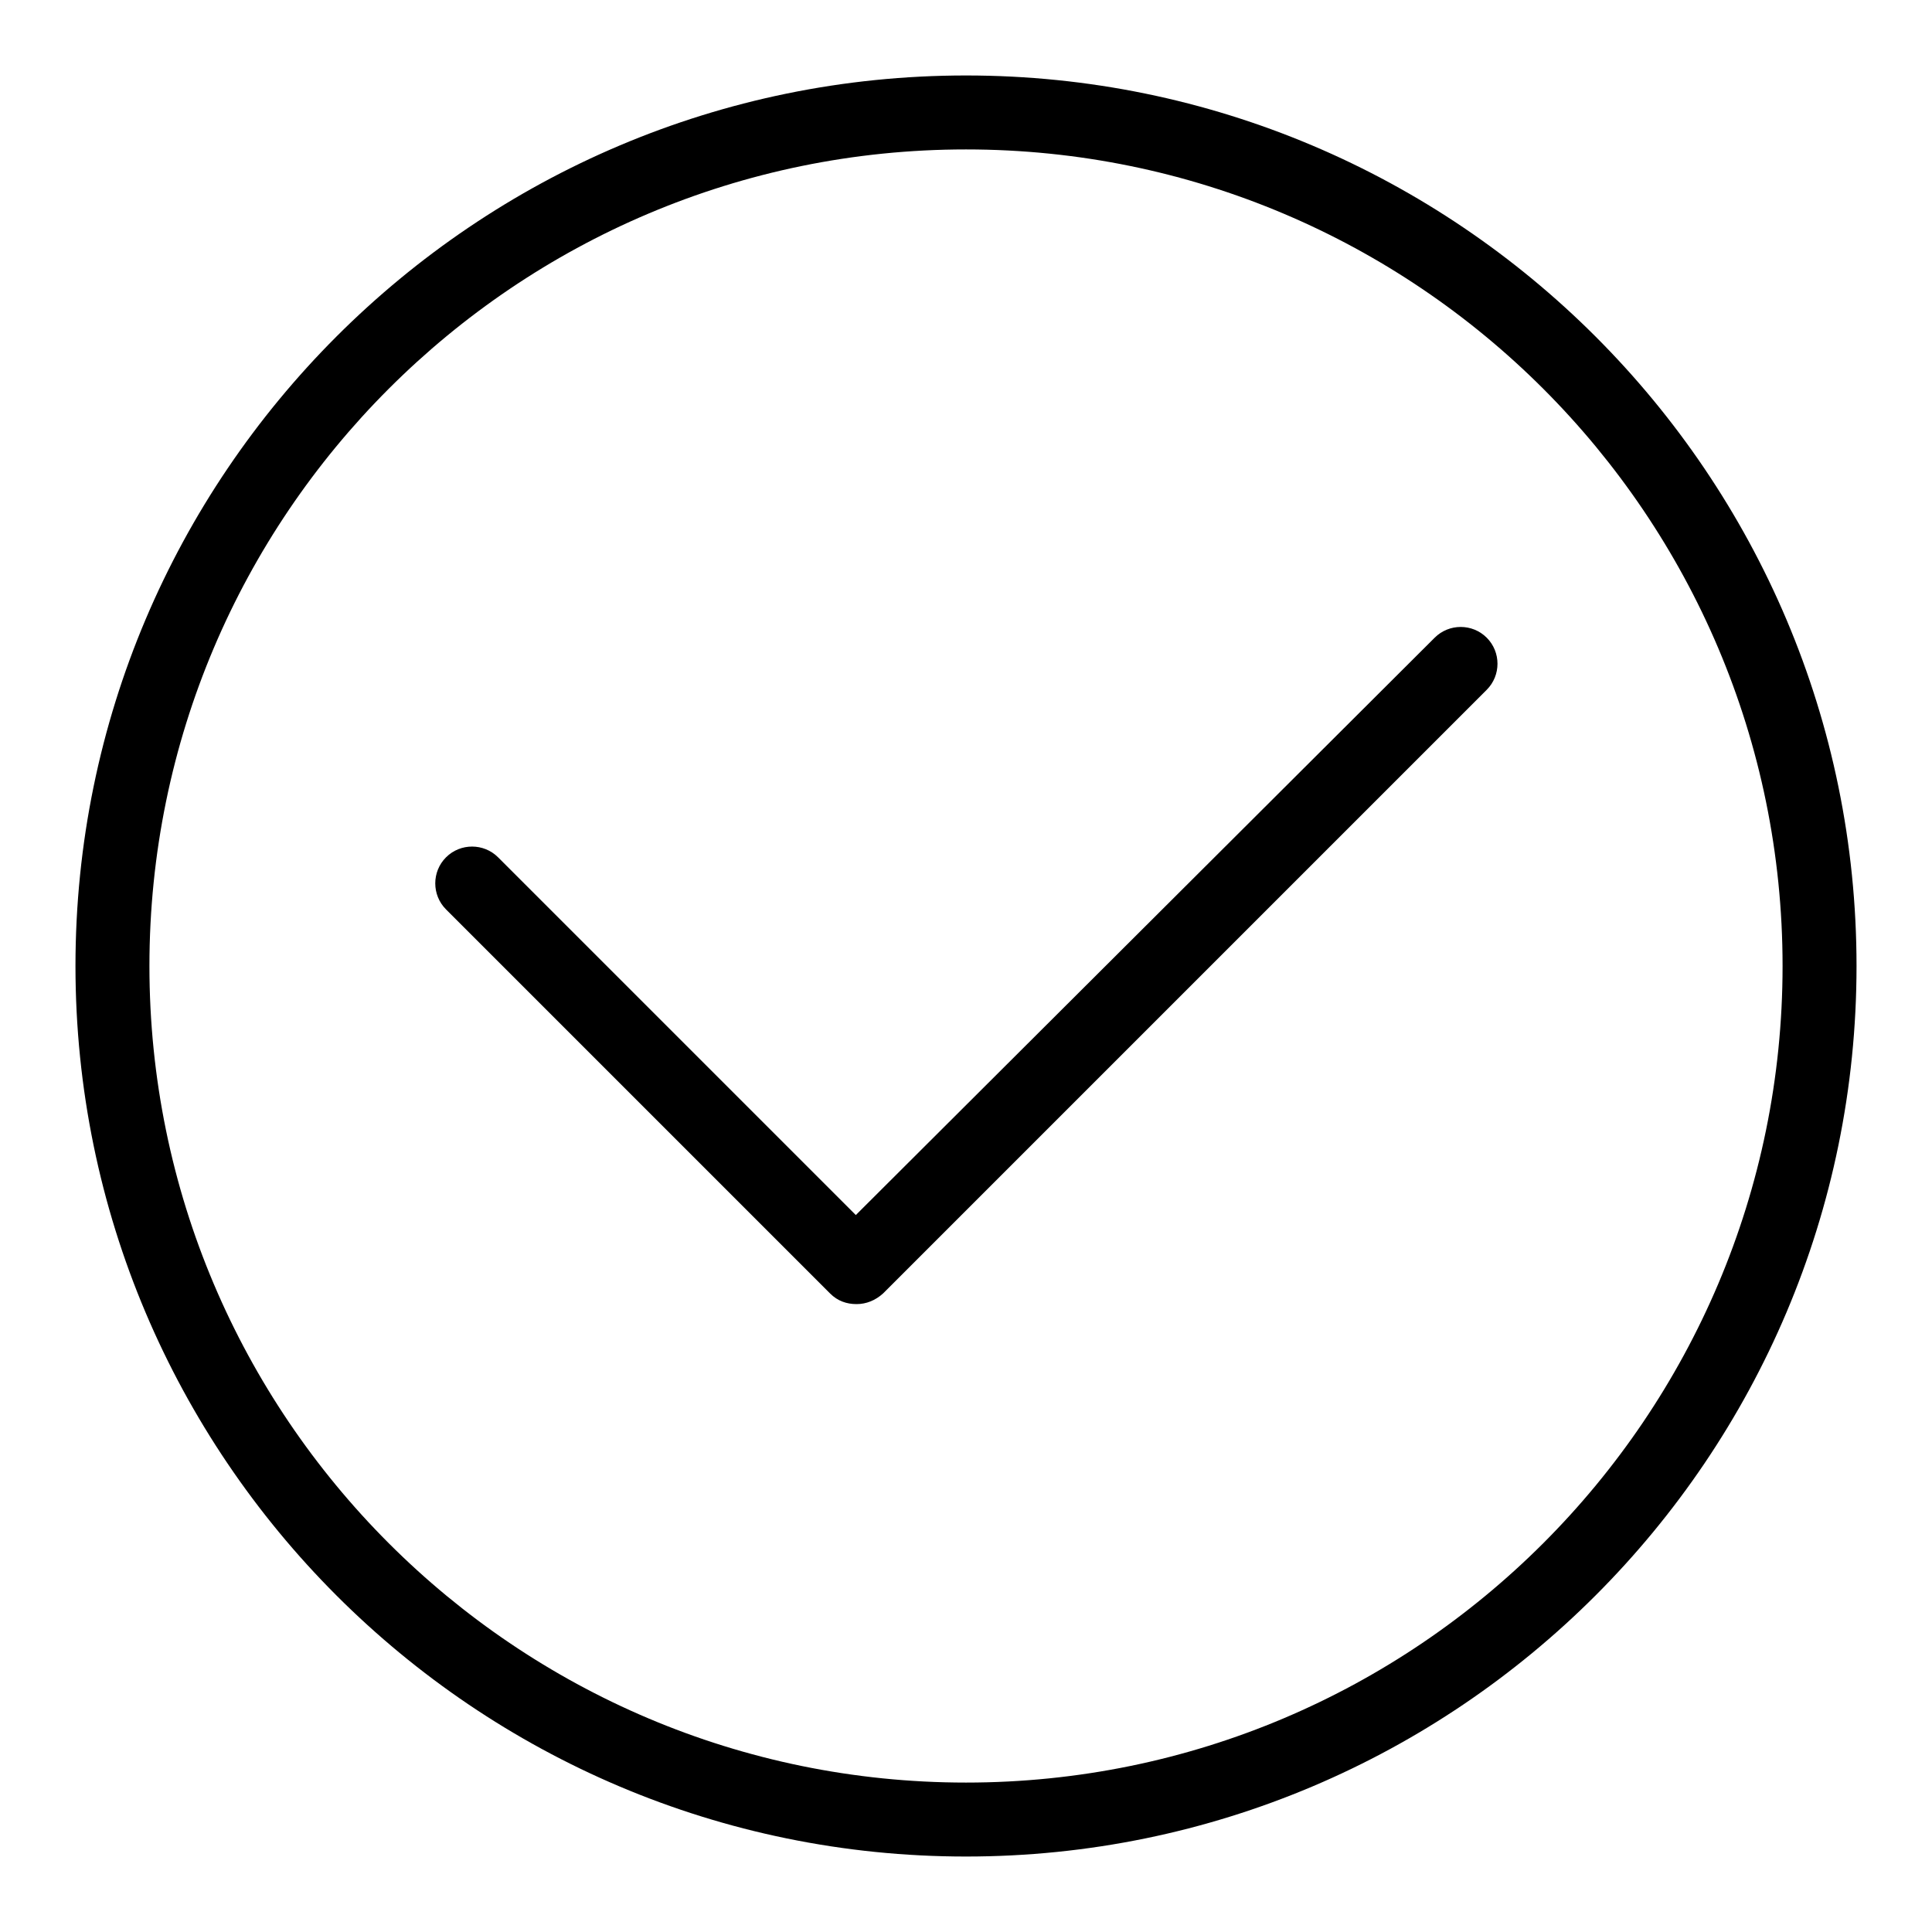
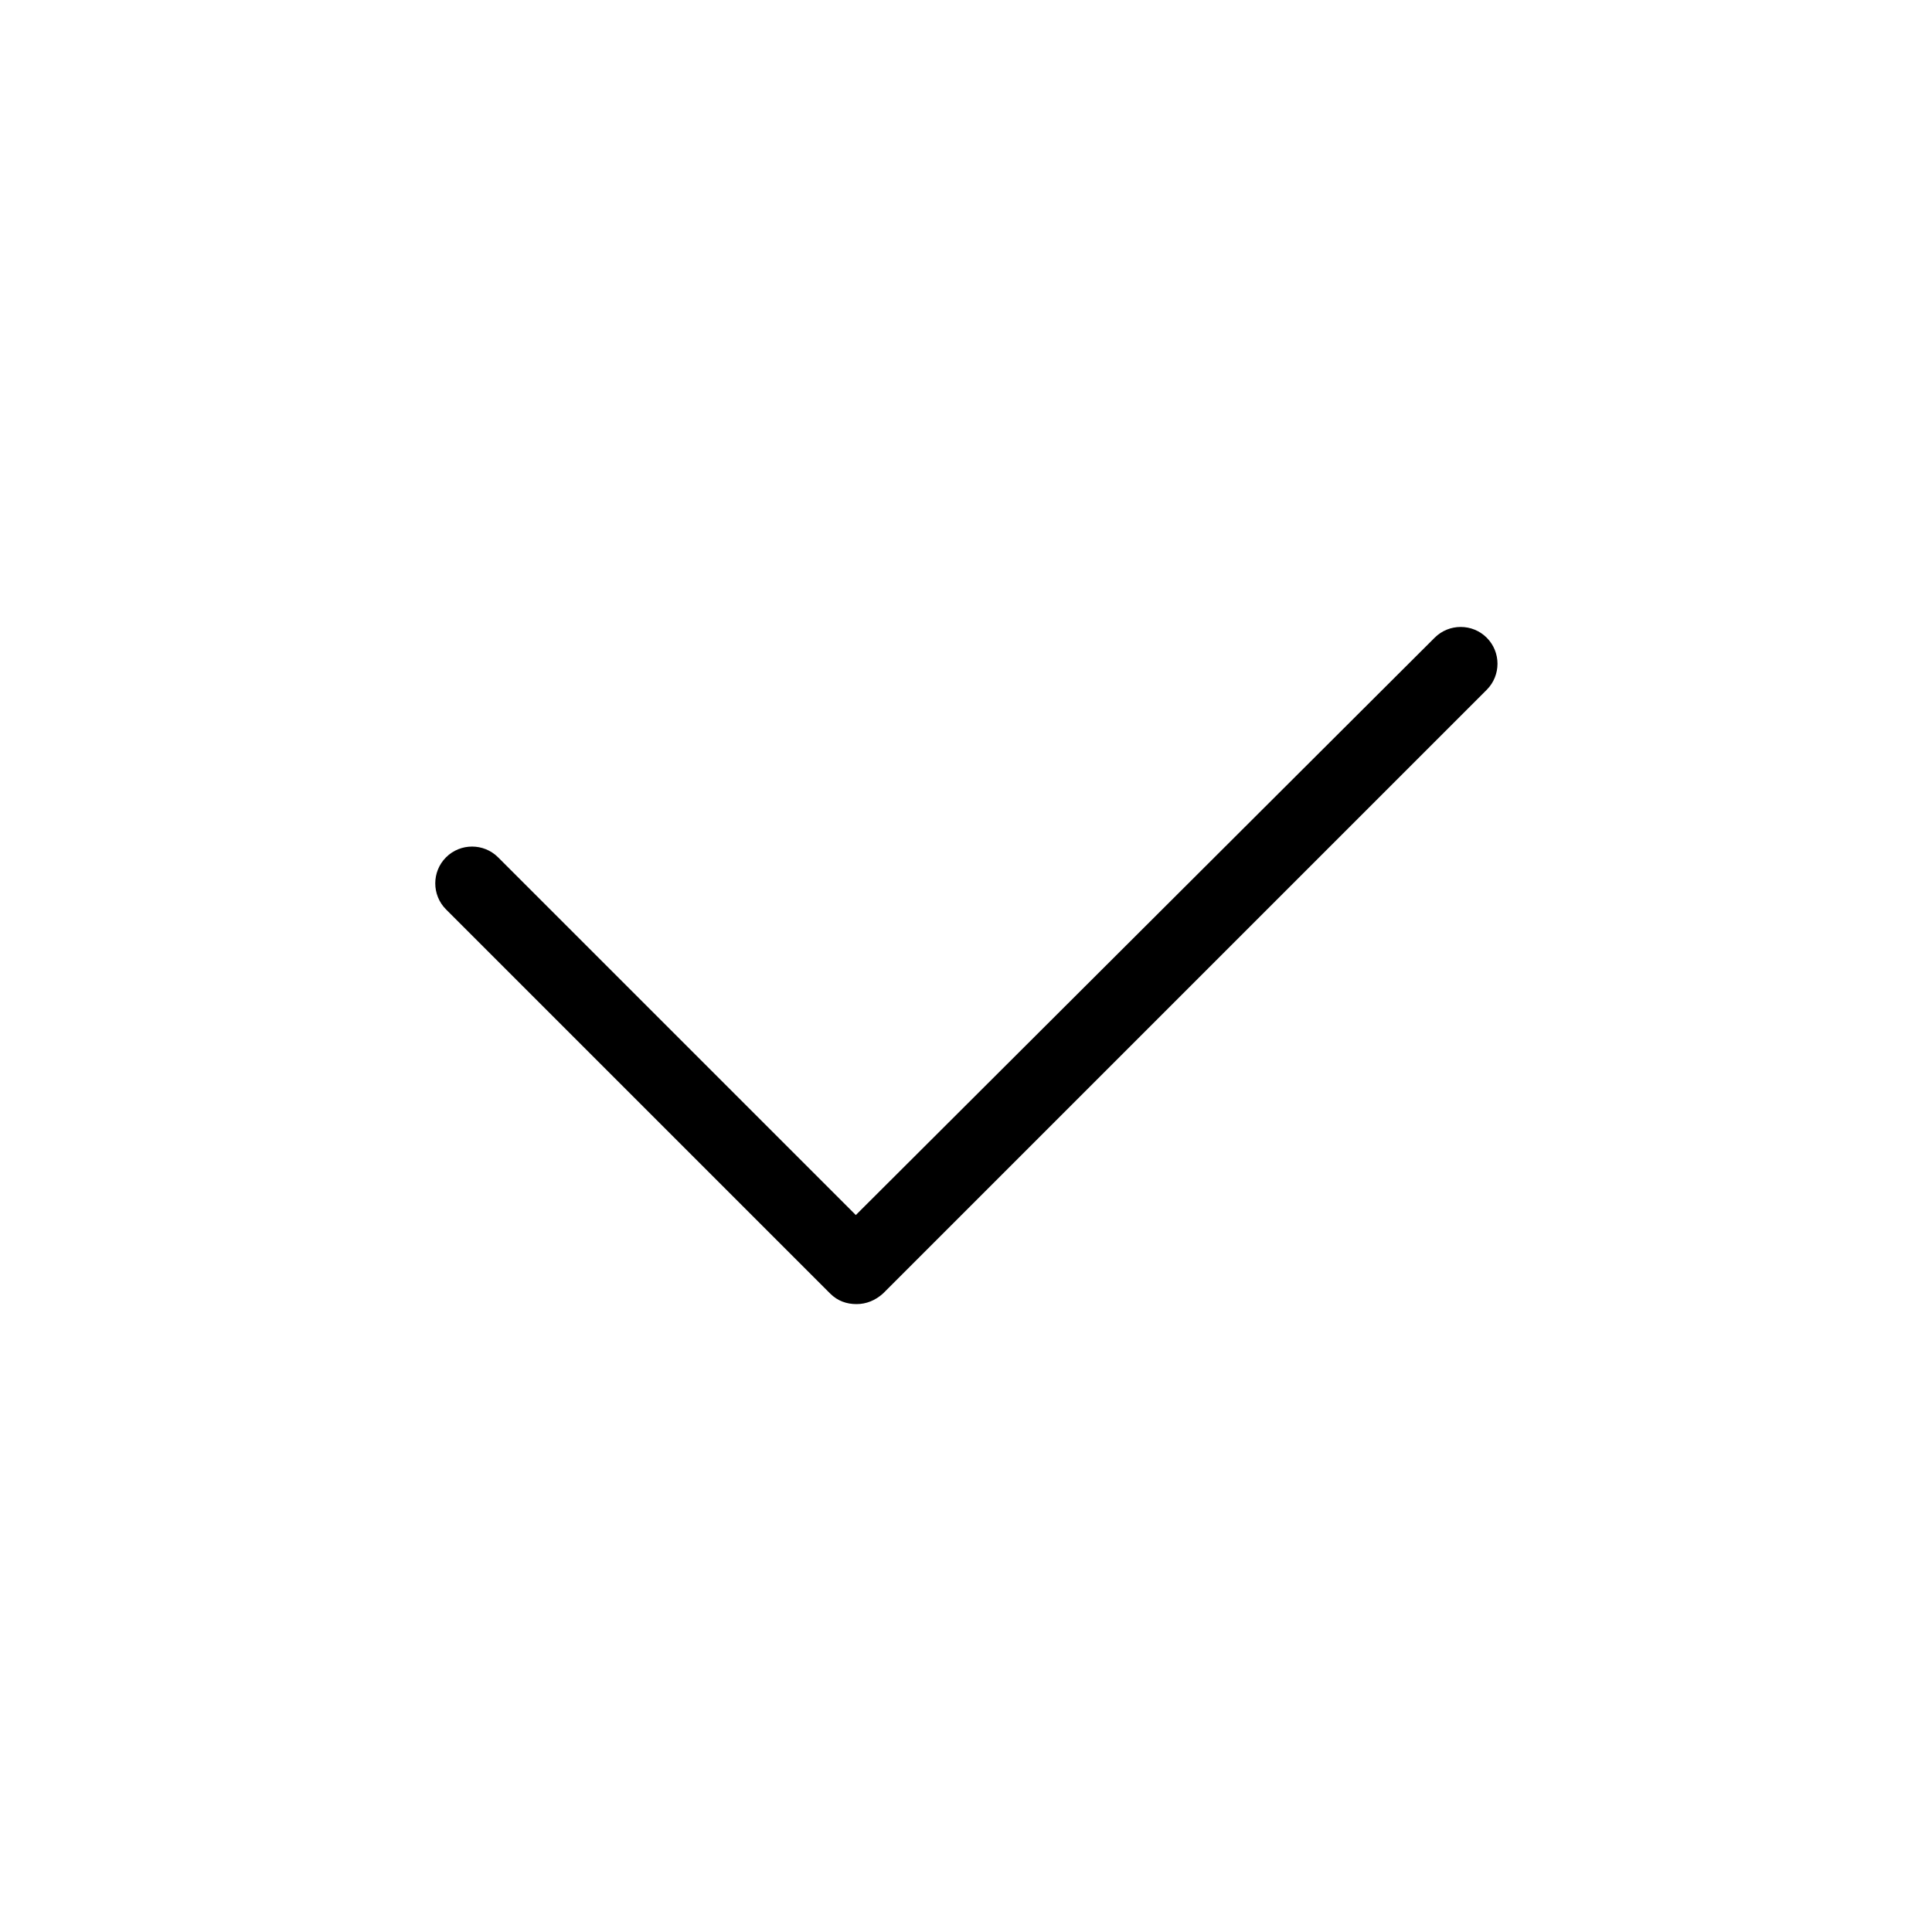
<svg xmlns="http://www.w3.org/2000/svg" version="1.1" x="0px" y="0px" viewBox="0 0 256 256" enable-background="new 0 0 256 256" xml:space="preserve">
  <g>
    <g>
-       <path fill="#000000" d="M128,246c65.1,0,118-52.9,118-118c0-65.1-52.9-118-118-118C62.9,10,10,62.9,10,128C10,193.1,62.9,246,128,246z M128,19.8c59.7,0,108.2,48.5,108.2,108.2S187.7,236.2,128,236.2S19.8,187.7,19.8,128S68.3,19.8,128,19.8z" />
      <path fill="#000000" d="M110,171.4c1,1,2.2,1.4,3.5,1.4s2.5-0.5,3.5-1.4l80-80c1.9-1.9,1.9-5,0-6.9c-1.9-1.9-5-1.9-6.9,0L113.4,161l-47.4-47.4c-1.9-1.9-5-1.9-6.9,0c-1.9,1.9-1.9,5,0,6.9L110,171.4z" />
    </g>
  </g>
</svg>